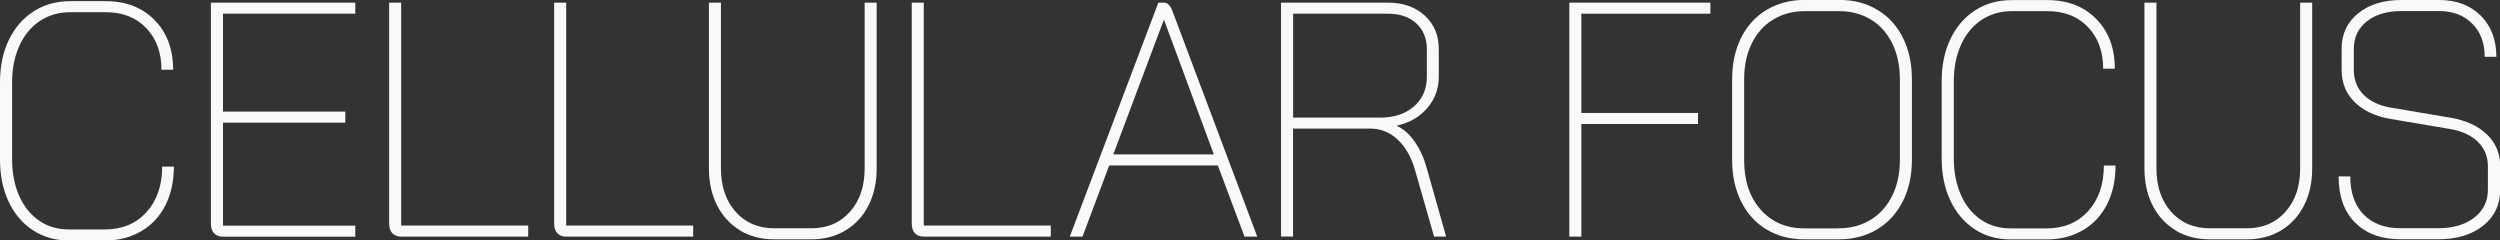
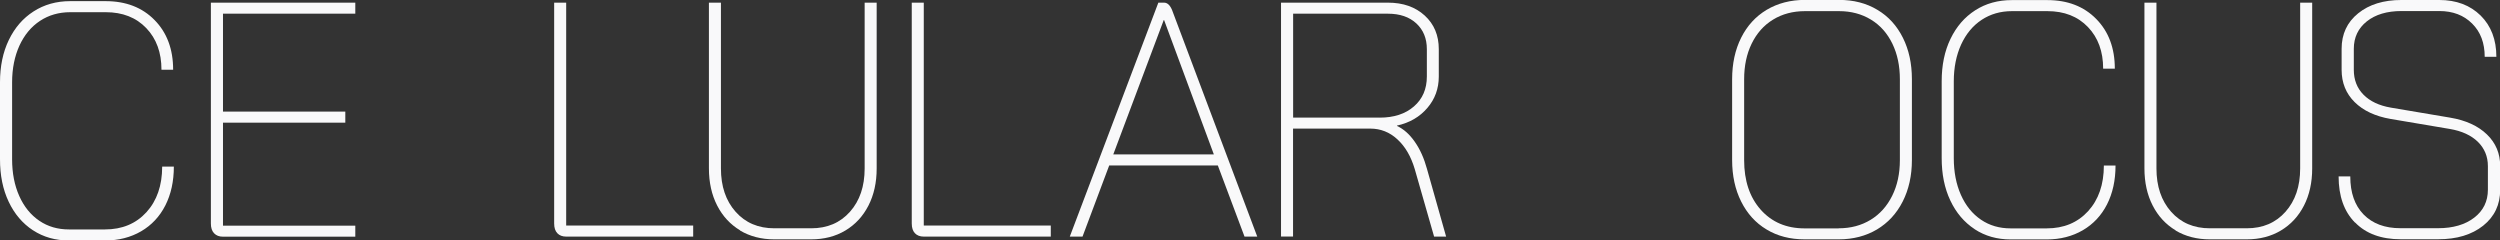
<svg xmlns="http://www.w3.org/2000/svg" id="Layer_1" viewBox="0 0 282.86 27.21">
  <rect x="0" y="0" width="282.86" height="27.21" fill="#333333" stroke="none" />
  <path d="M3.72,26.05c-1.17-.77-2.09-1.85-2.74-3.23-.66-1.39-.98-2.99-.98-4.8v-8.7c0-1.81.33-3.42,1-4.8.67-1.39,1.6-2.46,2.8-3.23C5,.52,6.38.13,7.94.13h4.01c2.29,0,4.14.71,5.54,2.14,1.4,1.42,2.1,3.3,2.1,5.62h-1.32c0-1.94-.57-3.51-1.72-4.71-1.15-1.2-2.68-1.8-4.59-1.8h-4.01c-1.29,0-2.43.33-3.42.98-1,.66-1.77,1.59-2.33,2.8-.55,1.21-.83,2.6-.83,4.16v8.7c0,1.56.27,2.95.81,4.16.54,1.21,1.3,2.14,2.27,2.8.97.66,2.09.98,3.35.98h4.08c1.94,0,3.5-.65,4.69-1.95,1.18-1.3,1.78-3.02,1.78-5.16h1.32c0,1.66-.32,3.13-.96,4.39-.64,1.26-1.56,2.24-2.74,2.93-1.19.69-2.55,1.04-4.08,1.04h-4.08c-1.54,0-2.89-.38-4.07-1.15Z" fill="#f9f9fa" />
  <path d="M24.22,26.39c-.24-.25-.36-.62-.36-1.1V.3h16.34v1.25h-14.97v11.08h13.84v1.25h-13.84v11.65h14.97v1.25h-14.97c-.43,0-.76-.13-1-.38Z" fill="#f9f9fa" />
-   <path d="M44.39,26.39c-.24-.25-.36-.62-.36-1.1V.3h1.36v25.22h14.37v1.25h-14.37c-.43,0-.76-.13-1-.38Z" fill="#f9f9fa" />
  <path d="M63.06,26.39c-.24-.25-.36-.62-.36-1.1V.3h1.36v25.22h14.37v1.25h-14.37c-.43,0-.76-.13-1-.38Z" fill="#f9f9fa" />
  <path d="M83.75,26.07c-1.12-.67-1.99-1.61-2.61-2.82-.62-1.21-.93-2.61-.93-4.2V.3h1.36v18.76c0,2.02.55,3.65,1.66,4.9,1.11,1.25,2.57,1.87,4.39,1.87h4.16c1.82,0,3.28-.62,4.39-1.87,1.11-1.25,1.66-2.88,1.66-4.9V.3h1.36v18.76c0,1.59-.31,2.99-.93,4.2-.62,1.21-1.49,2.15-2.61,2.82-1.12.67-2.41,1-3.88,1h-4.16c-1.46,0-2.75-.33-3.88-1Z" fill="#f9f9fa" />
  <path d="M103.52,26.39c-.24-.25-.36-.62-.36-1.1V.3h1.36v25.22h14.37v1.25h-14.37c-.43,0-.76-.13-1-.38Z" fill="#f9f9fa" />
  <path d="M137.79,18.72h-12.29l-3.02,8.05h-1.44L131.06.3h.64c.38,0,.68.28.91.83l9.64,25.64h-1.44l-3.02-8.05ZM125.96,17.47h11.38l-5.63-15.2h-.04l-5.71,15.2Z" fill="#f9f9fa" />
  <path d="M144.94.3h12.1c1.71,0,3.1.49,4.16,1.46,1.06.97,1.59,2.24,1.59,3.8v3.1c0,1.36-.43,2.55-1.29,3.55-.86,1.01-2,1.68-3.44,2v.04c.76.35,1.43.95,2.02,1.8.59.84,1.05,1.87,1.38,3.08l2.16,7.64h-1.36l-2.19-7.64c-.43-1.44-1.08-2.56-1.97-3.37-.88-.81-1.9-1.21-3.06-1.21h-8.74v12.21h-1.36V.3ZM156.1,13.31c1.61,0,2.91-.42,3.88-1.27.97-.84,1.46-1.97,1.46-3.38v-3.1c0-1.21-.4-2.18-1.19-2.91-.79-.73-1.86-1.1-3.2-1.1h-10.74v11.76h9.79Z" fill="#f9f9fa" />
-   <path d="M177.56.3h15.96v1.25h-14.6v11.23h13.2v1.25h-13.2v12.74h-1.36V.3Z" fill="#f9f9fa" />
  <path d="M199.87,25.96c-1.24-.74-2.19-1.8-2.87-3.16-.68-1.36-1.02-2.92-1.02-4.69v-9.15c0-1.76.34-3.33,1.02-4.69s1.64-2.41,2.89-3.16c1.25-.74,2.69-1.12,4.33-1.12h3.86c1.64,0,3.08.37,4.33,1.12,1.25.74,2.21,1.8,2.89,3.16s1.02,2.92,1.02,4.69v9.15c0,1.76-.35,3.33-1.04,4.69-.69,1.36-1.66,2.41-2.91,3.16-1.25.74-2.69,1.12-4.33,1.12h-3.86c-1.64,0-3.08-.37-4.31-1.12ZM208.04,25.83c1.36,0,2.56-.32,3.61-.96,1.05-.64,1.86-1.55,2.44-2.72.58-1.17.87-2.51.87-4.03v-9.15c0-1.51-.28-2.85-.85-4.03-.57-1.17-1.37-2.08-2.42-2.72-1.05-.64-2.25-.96-3.61-.96h-3.86c-1.36,0-2.57.32-3.61.96-1.05.64-1.85,1.55-2.42,2.72-.57,1.17-.85,2.51-.85,4.03v9.15c0,2.32.62,4.19,1.87,5.6,1.25,1.41,2.91,2.12,4.97,2.12h3.86Z" fill="#f9f9fa" />
  <path d="M223.41,25.92c-1.17-.77-2.09-1.85-2.74-3.23-.66-1.39-.98-2.99-.98-4.8v-8.7c0-1.81.33-3.42,1-4.8.67-1.39,1.6-2.46,2.8-3.23,1.2-.77,2.58-1.15,4.14-1.15h4.01c2.29,0,4.14.71,5.54,2.14,1.4,1.42,2.1,3.3,2.1,5.62h-1.32c0-1.94-.57-3.51-1.72-4.71-1.15-1.2-2.68-1.8-4.59-1.8h-4.01c-1.29,0-2.43.33-3.42.98-1,.66-1.77,1.59-2.33,2.8-.55,1.21-.83,2.6-.83,4.16v8.7c0,1.56.27,2.95.81,4.16.54,1.21,1.3,2.14,2.27,2.8.97.66,2.09.98,3.35.98h4.08c1.94,0,3.5-.65,4.69-1.95,1.18-1.3,1.78-3.02,1.78-5.16h1.32c0,1.66-.32,3.13-.96,4.39-.64,1.26-1.56,2.24-2.74,2.93-1.19.69-2.55,1.04-4.08,1.04h-4.08c-1.54,0-2.89-.38-4.07-1.15Z" fill="#f9f9fa" />
  <path d="M246.17,26.07c-1.12-.67-1.99-1.61-2.61-2.82-.62-1.21-.93-2.61-.93-4.2V.3h1.36v18.76c0,2.02.55,3.65,1.66,4.9,1.11,1.25,2.57,1.87,4.39,1.87h4.16c1.82,0,3.28-.62,4.39-1.87,1.11-1.25,1.66-2.88,1.66-4.9V.3h1.36v18.76c0,1.59-.31,2.99-.93,4.2-.62,1.21-1.49,2.15-2.61,2.82-1.12.67-2.41,1-3.88,1h-4.16c-1.46,0-2.75-.33-3.88-1Z" fill="#f9f9fa" />
  <path d="M266.45,25.18c-1.24-1.26-1.85-3-1.85-5.22h1.32c0,1.84.5,3.28,1.51,4.31,1.01,1.03,2.39,1.55,4.16,1.55h4.27c1.69,0,3.05-.4,4.08-1.19,1.03-.79,1.55-1.85,1.55-3.16v-2.68c0-1.08-.38-2-1.13-2.74-.76-.74-1.82-1.23-3.18-1.46l-6.69-1.13c-1.74-.3-3.1-.94-4.08-1.91-.98-.97-1.47-2.19-1.47-3.65v-2.38c0-1.66.62-3,1.87-4.01,1.25-1.01,2.88-1.51,4.9-1.51h4.27c1.94,0,3.5.59,4.69,1.76,1.18,1.17,1.78,2.73,1.78,4.67h-1.32c0-1.56-.47-2.82-1.42-3.76-.95-.95-2.19-1.42-3.72-1.42h-4.27c-1.64,0-2.95.39-3.93,1.17-.98.78-1.47,1.82-1.47,3.1v2.38c0,1.13.36,2.07,1.1,2.82.73.74,1.76,1.23,3.1,1.46l6.69,1.13c1.79.3,3.18.94,4.18,1.91,1,.97,1.49,2.16,1.49,3.57v2.68c0,1.69-.64,3.04-1.93,4.07-1.29,1.02-2.97,1.53-5.07,1.53h-4.27c-2.19,0-3.91-.63-5.14-1.89Z" fill="#f9f9fa" />
</svg>